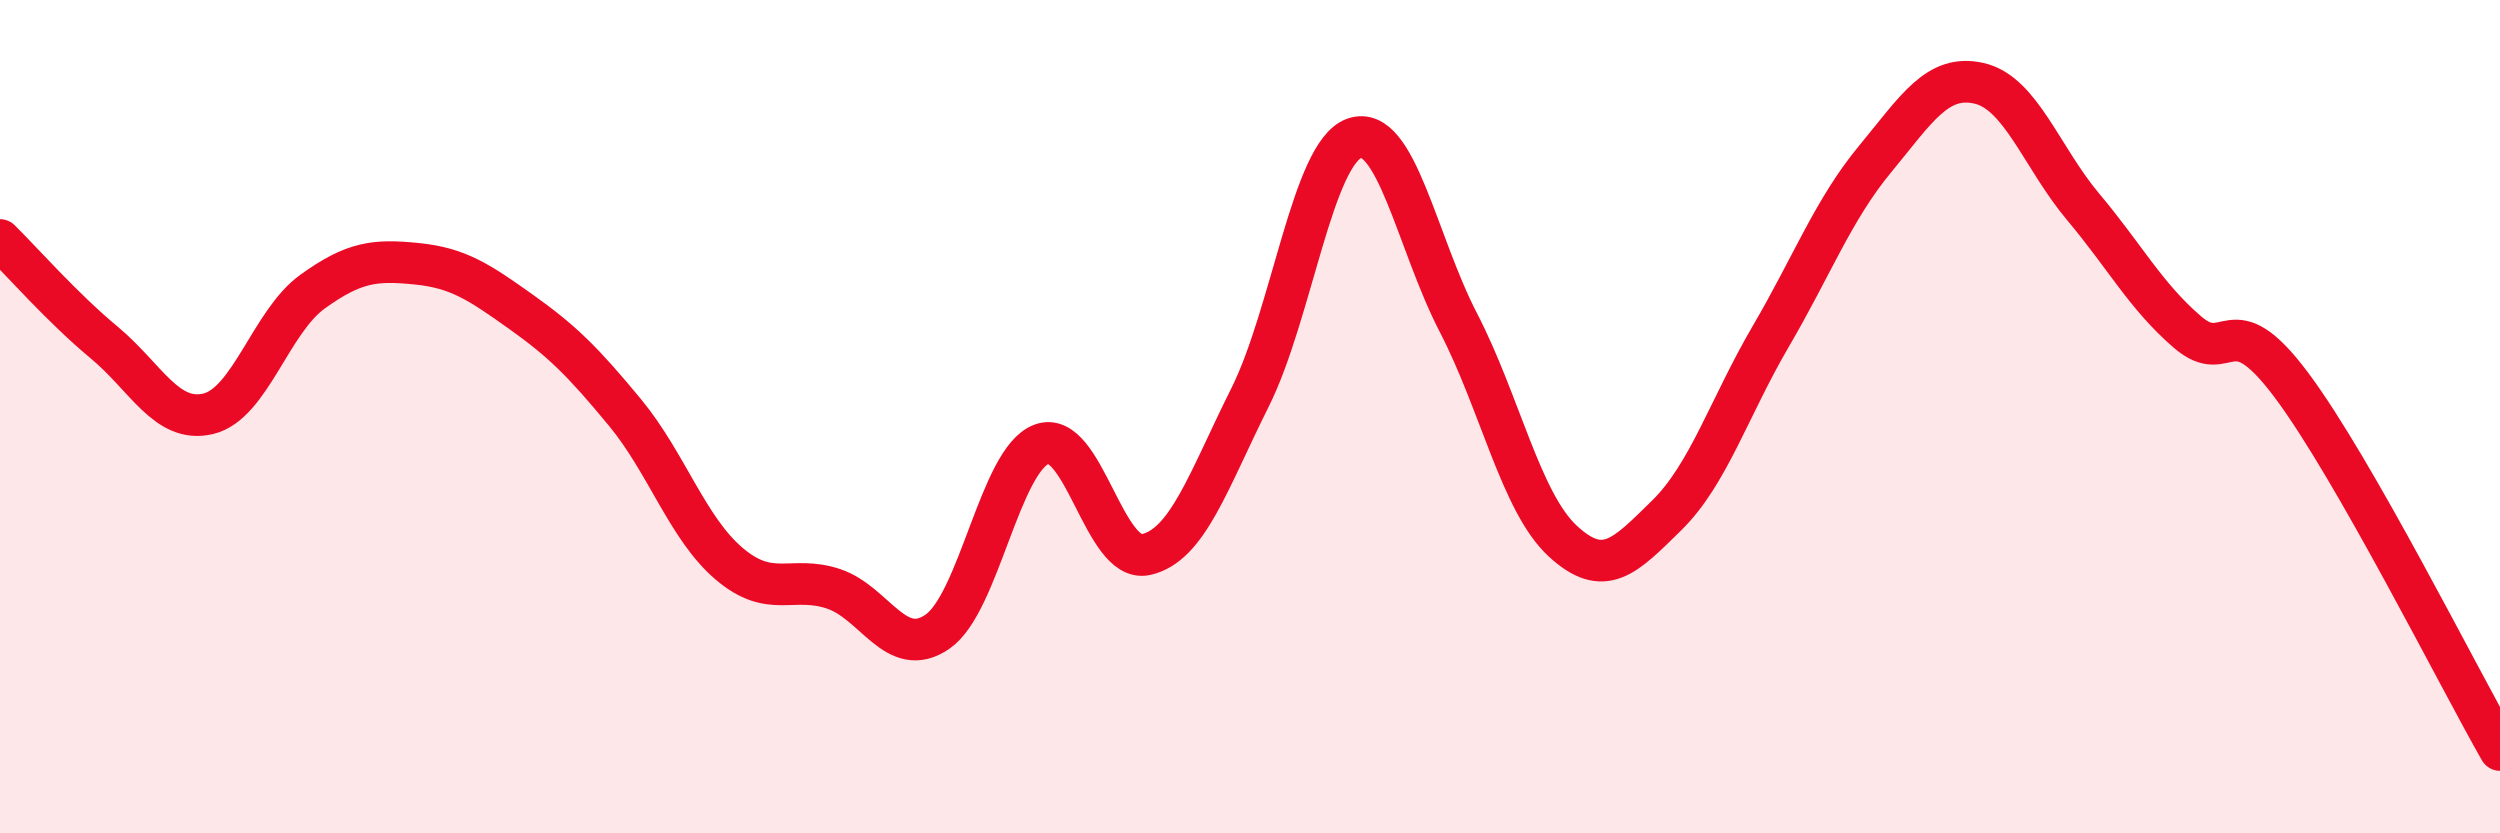
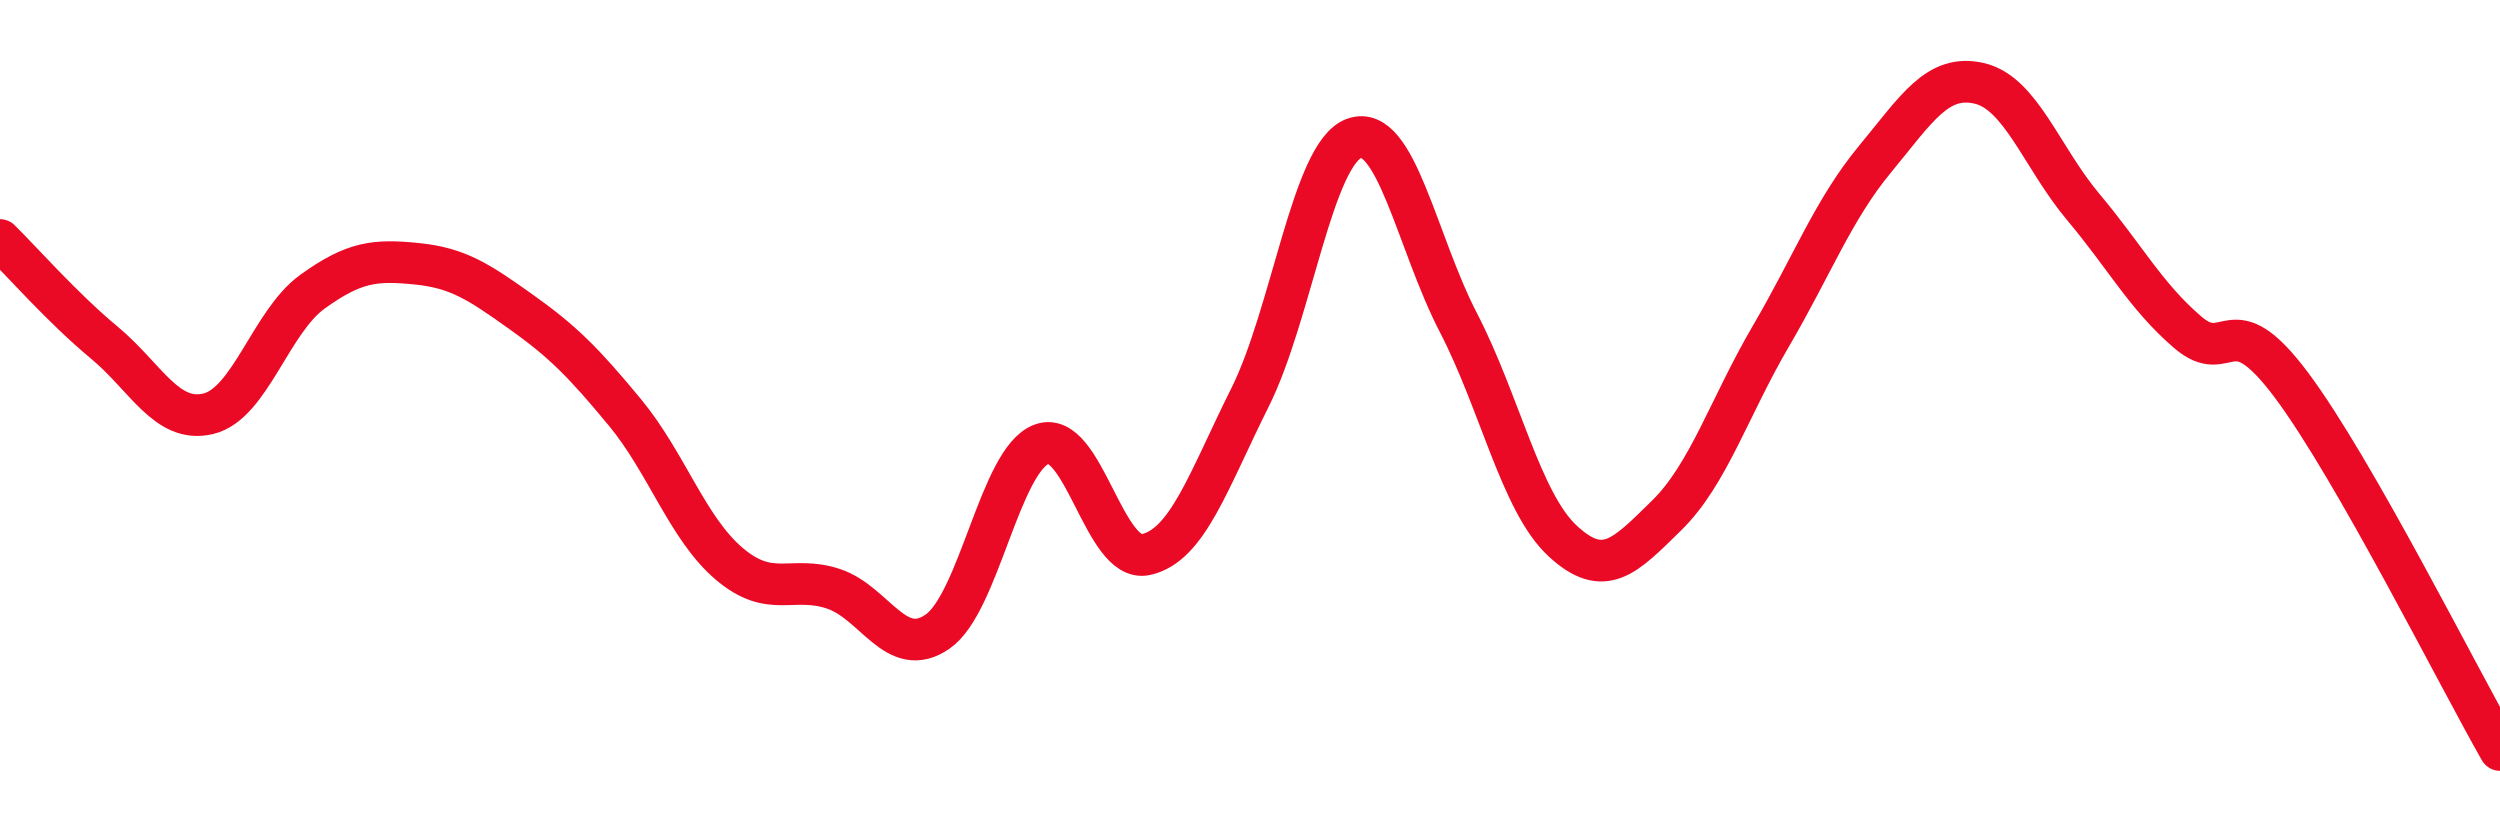
<svg xmlns="http://www.w3.org/2000/svg" width="60" height="20" viewBox="0 0 60 20">
-   <path d="M 0,5.76 C 0.5,6.25 1.5,7.39 2.5,8.22 C 3.5,9.05 4,10.17 5,9.93 C 6,9.69 6.5,7.72 7.5,7 C 8.5,6.28 9,6.23 10,6.33 C 11,6.43 11.5,6.77 12.5,7.48 C 13.5,8.19 14,8.69 15,9.9 C 16,11.11 16.5,12.68 17.5,13.53 C 18.5,14.38 19,13.8 20,14.13 C 21,14.46 21.5,15.85 22.5,15.16 C 23.5,14.47 24,11.03 25,10.66 C 26,10.29 26.5,13.53 27.5,13.31 C 28.5,13.09 29,11.54 30,9.54 C 31,7.54 31.5,3.68 32.5,3.32 C 33.5,2.96 34,5.81 35,7.74 C 36,9.67 36.5,12.05 37.5,12.98 C 38.5,13.91 39,13.35 40,12.37 C 41,11.39 41.5,9.78 42.5,8.07 C 43.5,6.36 44,5.03 45,3.82 C 46,2.61 46.5,1.77 47.5,2 C 48.5,2.23 49,3.78 50,4.97 C 51,6.16 51.5,7.11 52.5,7.97 C 53.5,8.83 53.5,7.24 55,9.25 C 56.5,11.26 59,16.25 60,18L60 20L0 20Z" fill="#EB0A25" opacity="0.1" stroke-linecap="round" stroke-linejoin="round" />
  <path d="M 0,5.76 C 0.5,6.25 1.5,7.39 2.5,8.22 C 3.5,9.05 4,10.17 5,9.93 C 6,9.69 6.5,7.72 7.5,7 C 8.5,6.28 9,6.23 10,6.33 C 11,6.43 11.5,6.77 12.5,7.48 C 13.5,8.19 14,8.69 15,9.9 C 16,11.11 16.5,12.68 17.5,13.53 C 18.5,14.38 19,13.8 20,14.13 C 21,14.46 21.5,15.85 22.5,15.16 C 23.5,14.47 24,11.03 25,10.66 C 26,10.29 26.5,13.53 27.5,13.31 C 28.5,13.09 29,11.54 30,9.54 C 31,7.54 31.5,3.68 32.5,3.32 C 33.5,2.96 34,5.81 35,7.74 C 36,9.67 36.5,12.05 37.5,12.98 C 38.5,13.91 39,13.35 40,12.37 C 41,11.39 41.5,9.78 42.5,8.07 C 43.5,6.36 44,5.03 45,3.82 C 46,2.61 46.5,1.77 47.5,2 C 48.5,2.23 49,3.78 50,4.97 C 51,6.16 51.5,7.11 52.5,7.97 C 53.5,8.83 53.5,7.24 55,9.25 C 56.5,11.26 59,16.25 60,18" stroke="#EB0A25" stroke-width="1" fill="none" stroke-linecap="round" stroke-linejoin="round" />
</svg>